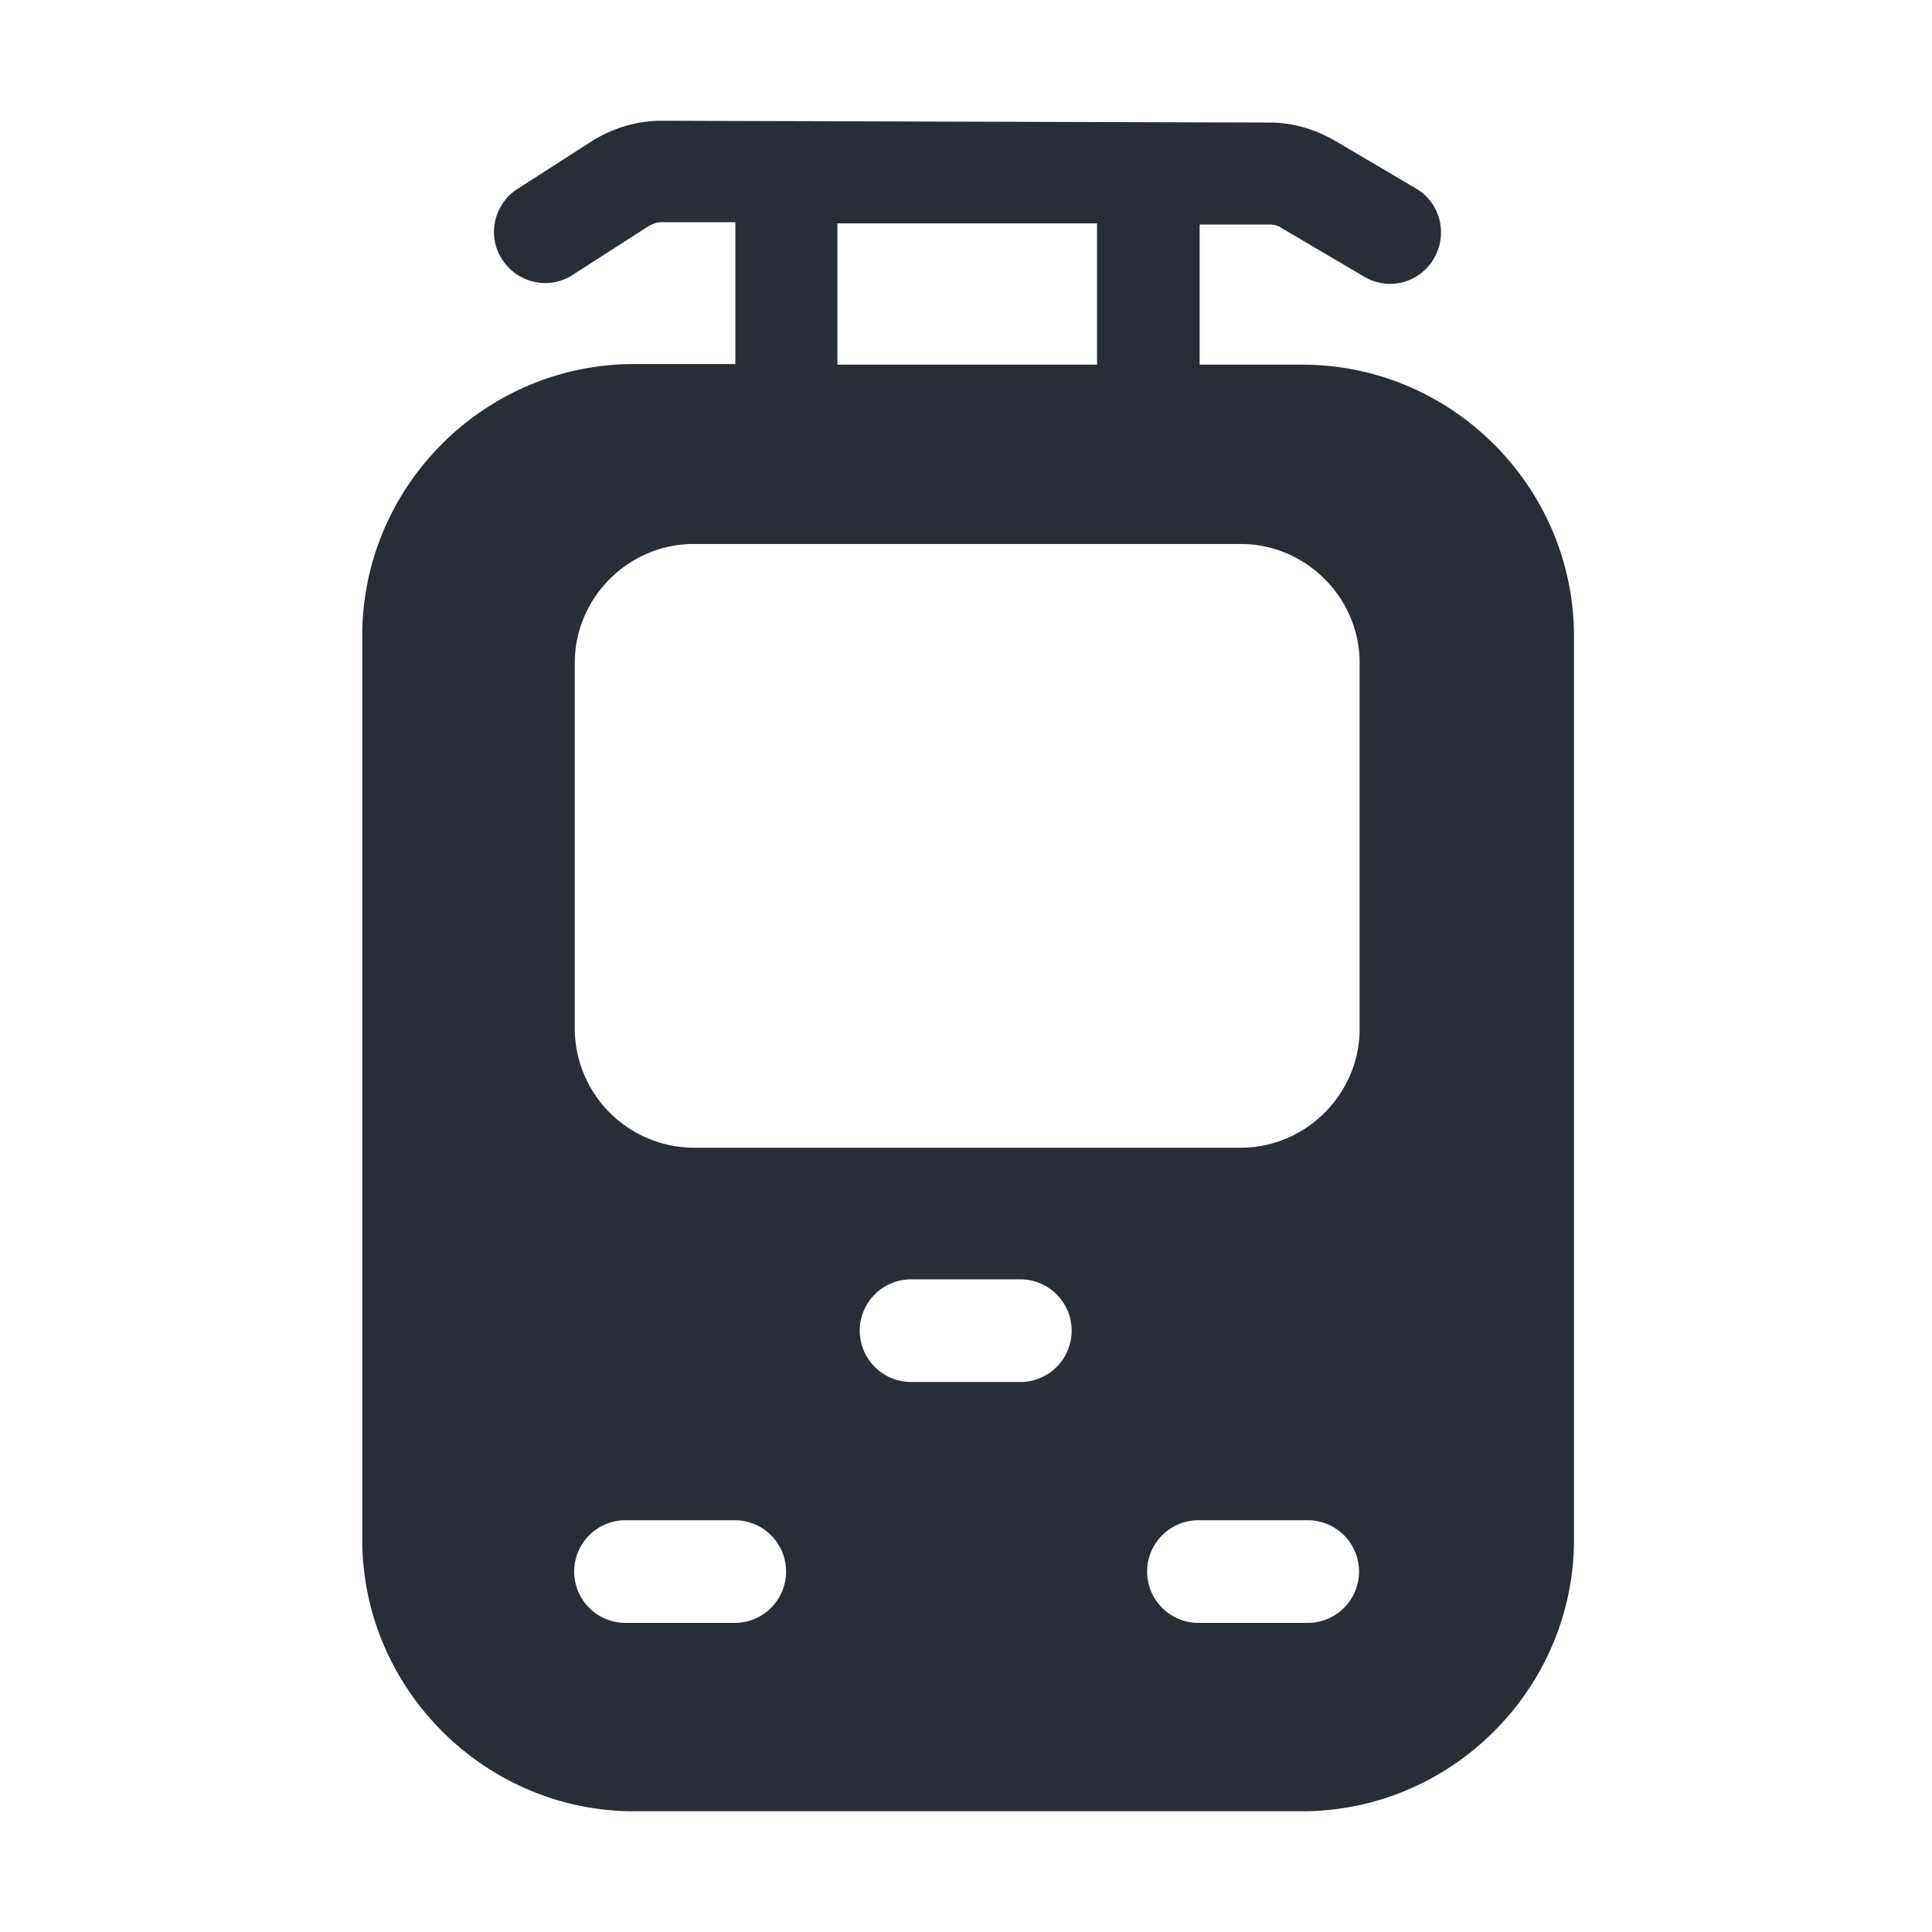
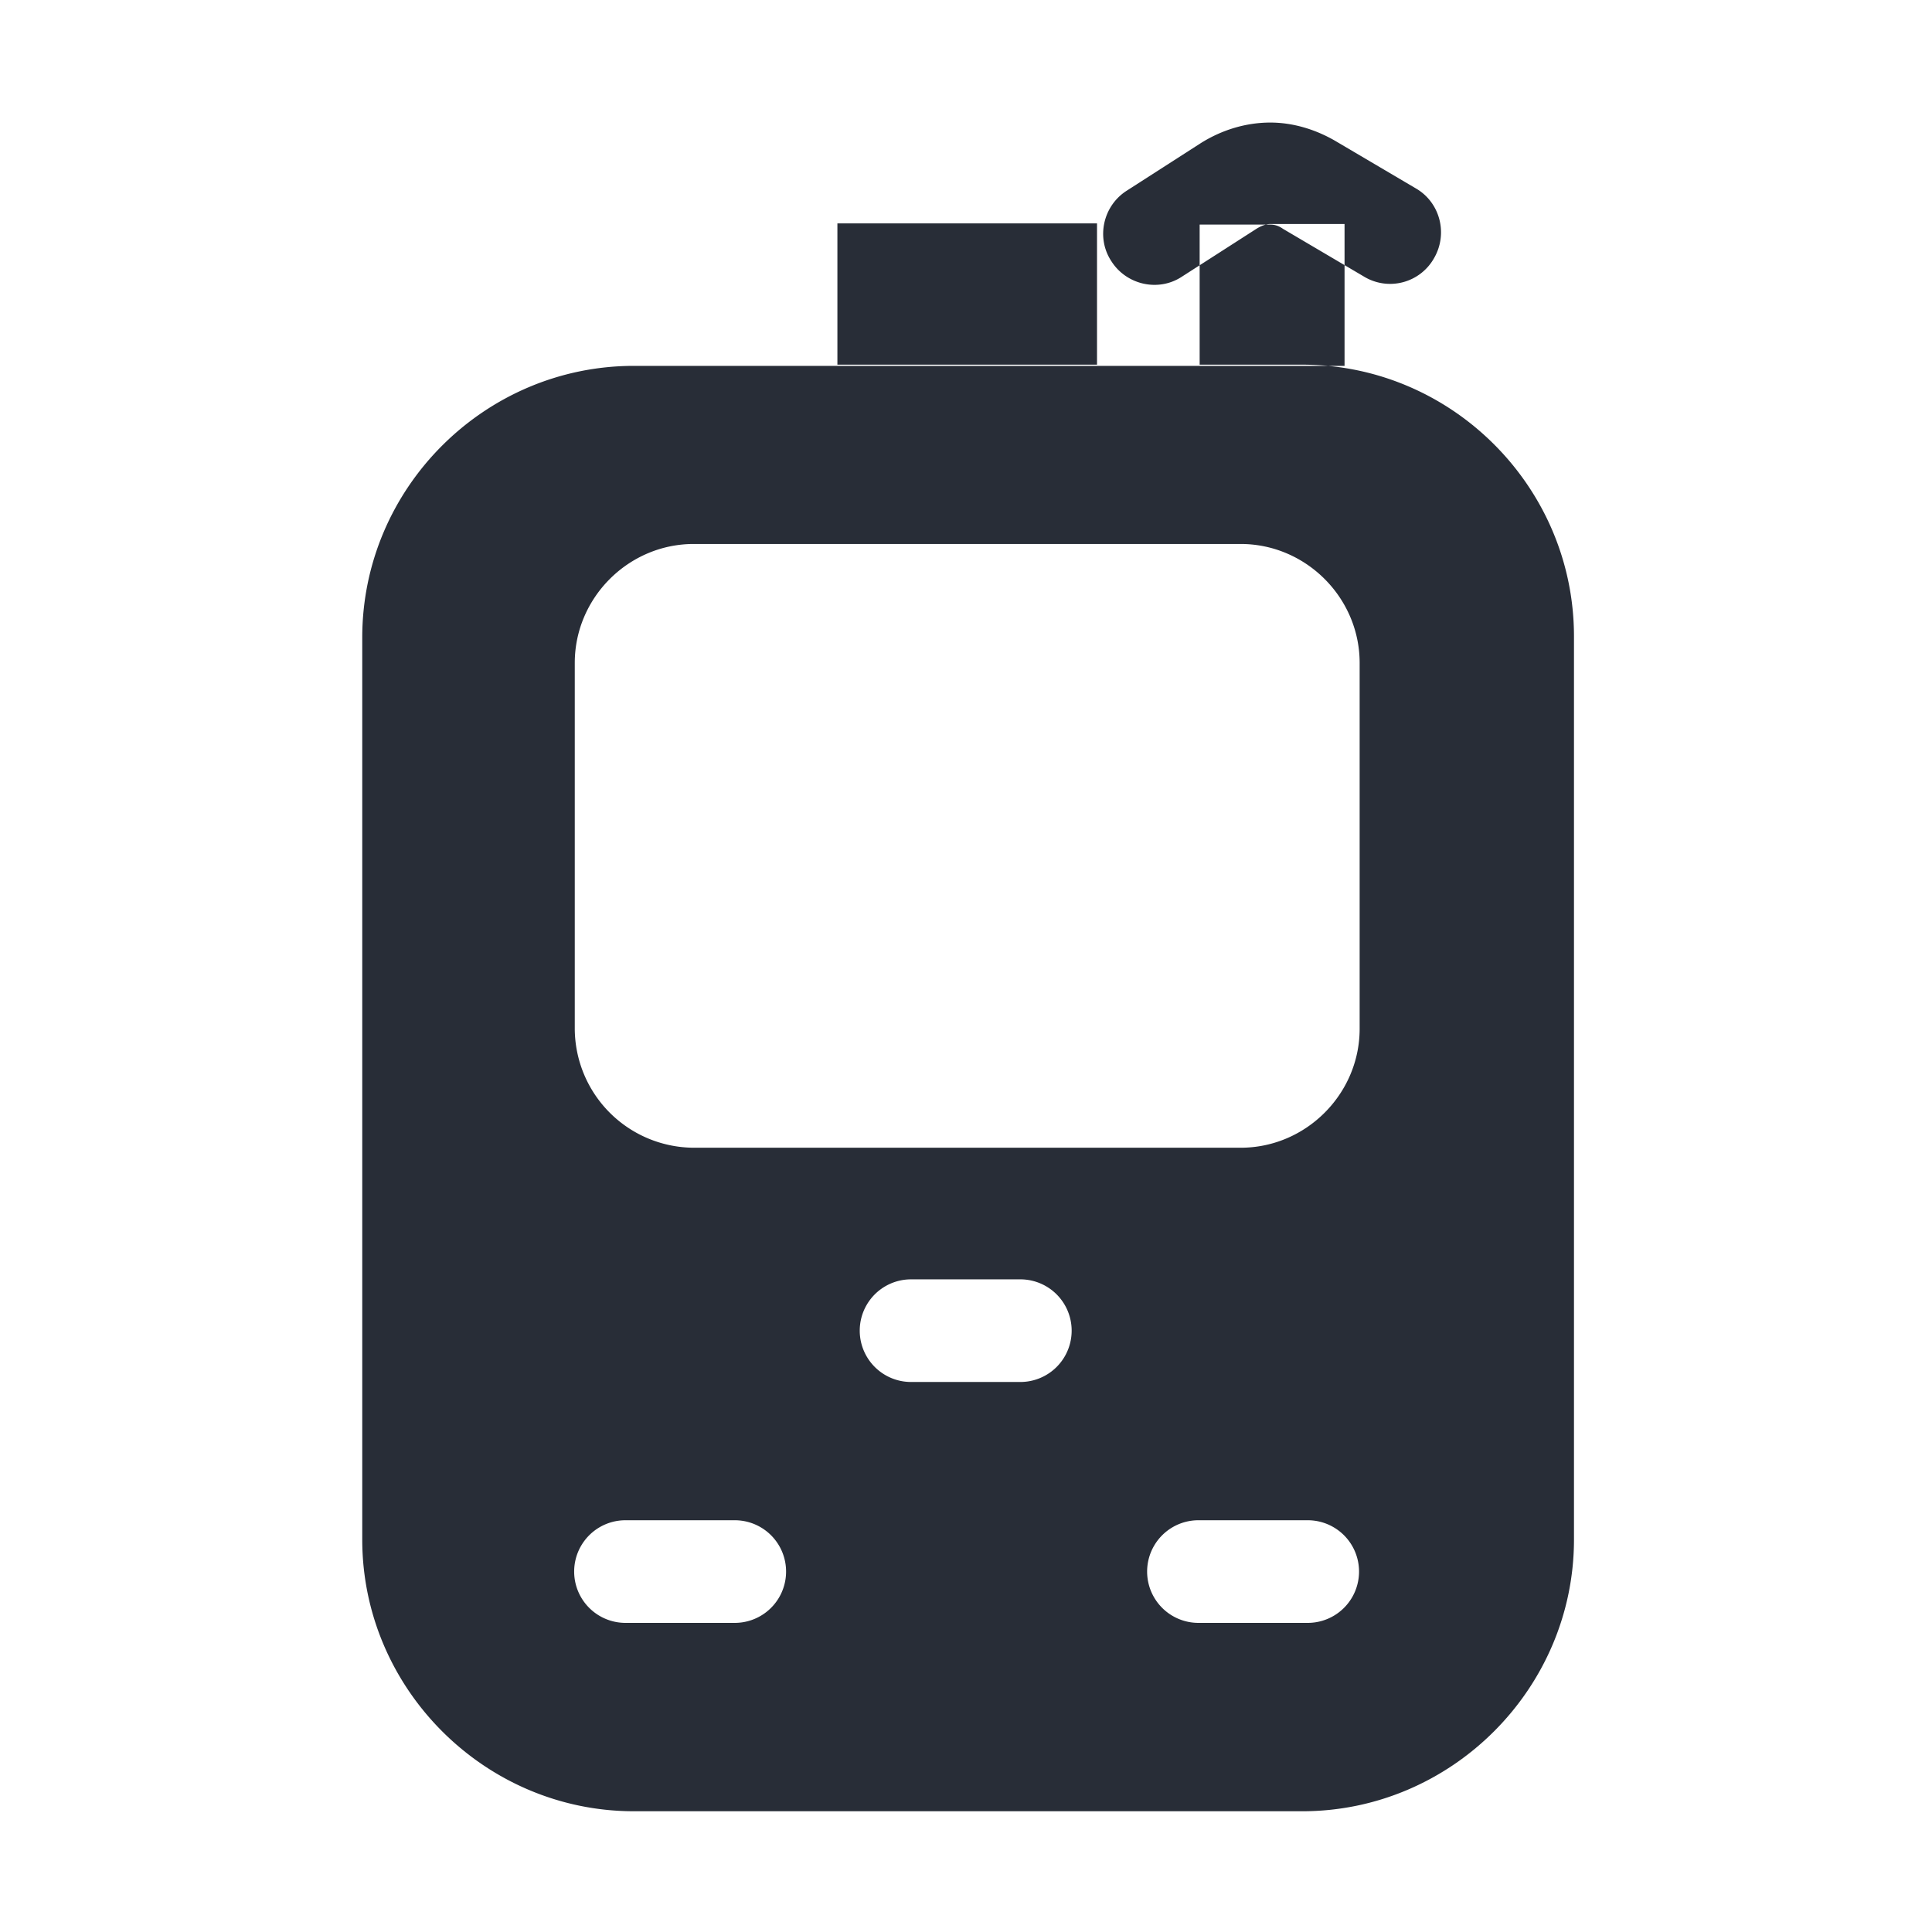
<svg xmlns="http://www.w3.org/2000/svg" id="transportation-inverted-electric-locomotive-inverted-32" width="32" height="32" viewBox="0 0 32 32">
  <g fill="none" fill-rule="evenodd" class="symbols">
    <g fill="#282D37" class="electric-locomotive-inverted">
-       <path d="M21.56 6.04h-1.69V3.72h1.17c.07 0 .14.02.21.07l1.34.79a.835.835 0 0 0 1.16-.3c.24-.41.1-.93-.3-1.16l-1.34-.79c-.33-.19-.7-.3-1.07-.3L10.95 2c-.4 0-.8.12-1.15.34l-1.23.79c-.39.25-.51.78-.25 1.17.25.39.78.51 1.17.25l1.23-.79c.08-.05.16-.08.23-.08h1.23v2.35H10.5c-2.47 0-4.5 2.02-4.5 4.5V25.5c0 2.47 2.03 4.5 4.5 4.5h11.07c2.47 0 4.5-2.03 4.5-4.5V10.54c0-2.47-2.02-4.5-4.5-4.5h-.01Zm-3.39 0h-4.3V3.7h4.3v2.34Zm-6 20.84h-1.81a.85.85 0 1 1 0-1.7h1.81a.85.85 0 1 1 0 1.7Zm4.73-3.99h-1.81a.85.85 0 1 1 0-1.7h1.81a.85.85 0 1 1 0 1.7Zm4.76 3.99h-1.81a.85.85 0 1 1 0-1.7h1.81a.85.85 0 1 1 0 1.7Zm.86-9.84c0 1.08-.89 1.97-1.97 1.97h-9.06a1.98 1.98 0 0 1-1.97-1.97v-6.06c0-1.08.89-1.97 1.97-1.97h9.06c1.08 0 1.97.89 1.97 1.97v6.06Z" class="color" />
+       <path d="M21.56 6.04h-1.69V3.72h1.17c.07 0 .14.02.21.07l1.34.79a.835.835 0 0 0 1.16-.3c.24-.41.1-.93-.3-1.16l-1.34-.79c-.33-.19-.7-.3-1.07-.3c-.4 0-.8.12-1.15.34l-1.23.79c-.39.25-.51.78-.25 1.17.25.39.78.51 1.17.25l1.23-.79c.08-.05.16-.08.23-.08h1.23v2.35H10.5c-2.47 0-4.5 2.02-4.5 4.5V25.5c0 2.47 2.03 4.5 4.5 4.5h11.07c2.47 0 4.5-2.03 4.5-4.5V10.54c0-2.47-2.02-4.5-4.5-4.5h-.01Zm-3.39 0h-4.3V3.7h4.3v2.34Zm-6 20.84h-1.81a.85.85 0 1 1 0-1.7h1.81a.85.85 0 1 1 0 1.7Zm4.73-3.99h-1.81a.85.85 0 1 1 0-1.7h1.81a.85.85 0 1 1 0 1.7Zm4.76 3.99h-1.81a.85.85 0 1 1 0-1.7h1.81a.85.85 0 1 1 0 1.7Zm.86-9.84c0 1.08-.89 1.97-1.97 1.97h-9.06a1.98 1.98 0 0 1-1.97-1.97v-6.06c0-1.08.89-1.97 1.97-1.97h9.06c1.08 0 1.97.89 1.97 1.97v6.06Z" class="color" />
    </g>
  </g>
</svg>